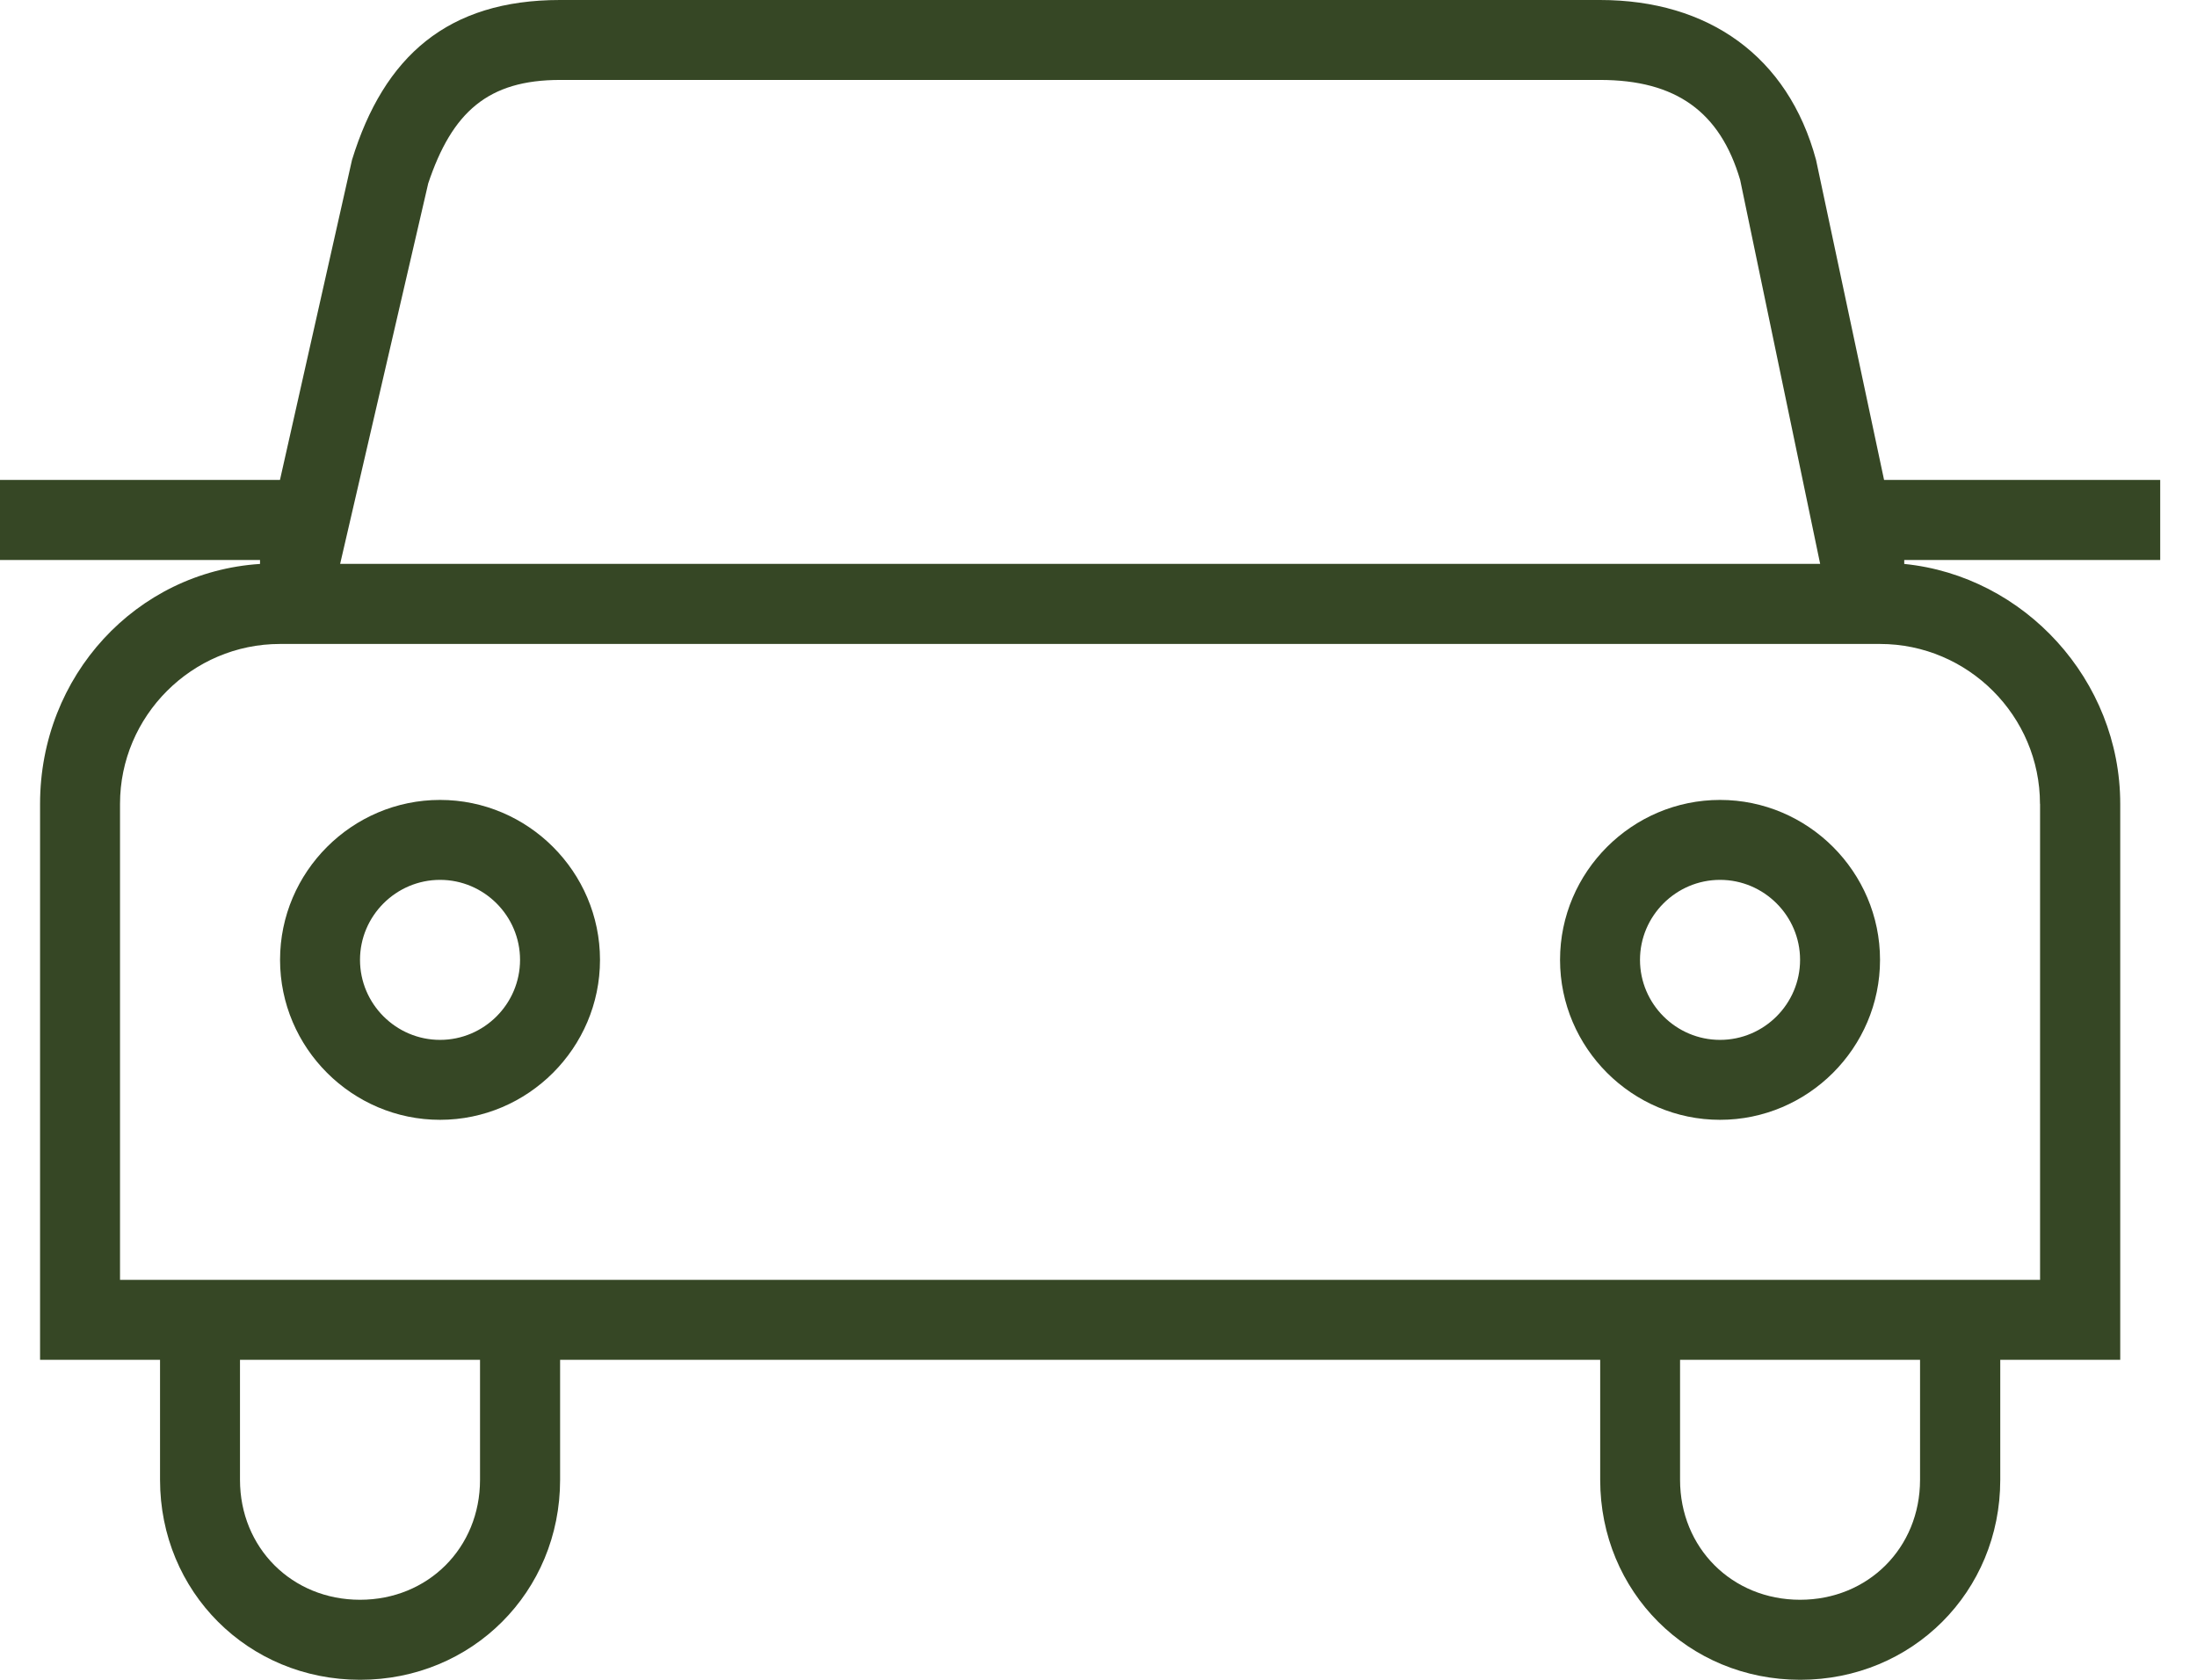
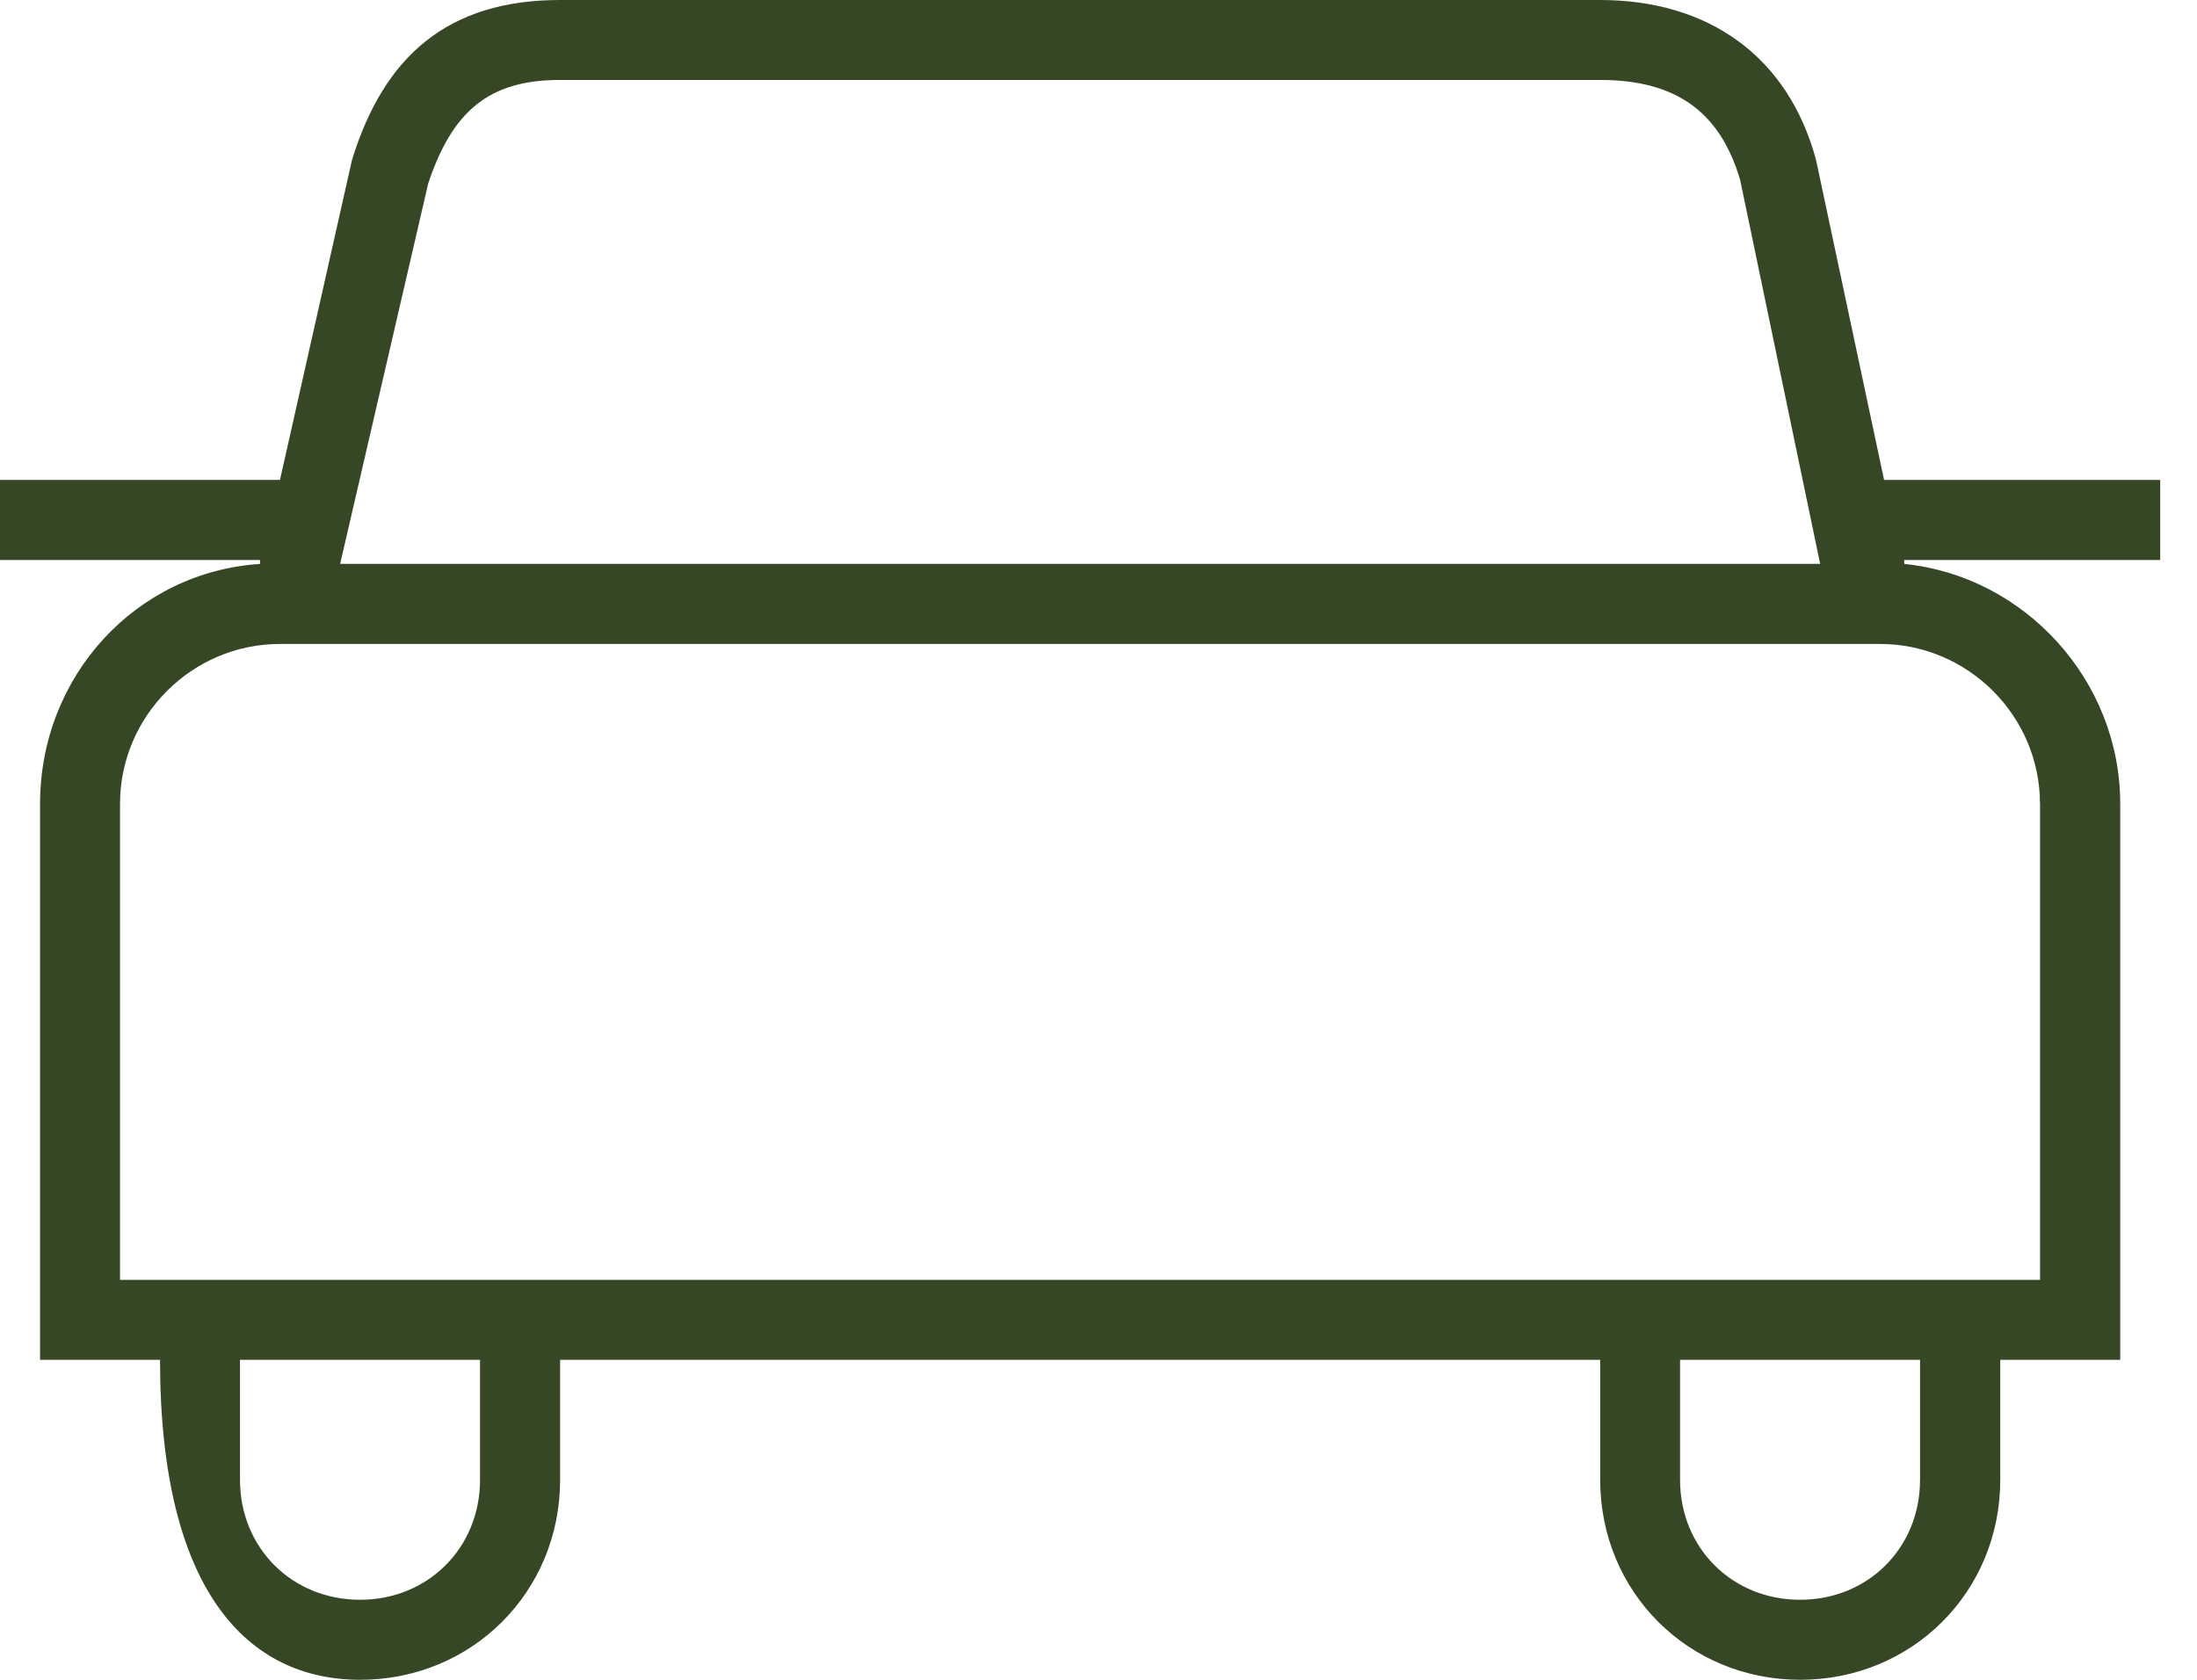
<svg xmlns="http://www.w3.org/2000/svg" width="51" height="39" viewBox="0 0 51 39" fill="none">
-   <path d="M10.215 18.572C8.172 18.572 6.501 20.243 6.501 22.285C6.501 24.328 8.172 25.999 10.215 25.999C12.257 25.999 13.928 24.328 13.928 22.285C13.928 20.243 12.257 18.572 10.215 18.572ZM10.215 24.143C9.193 24.143 8.357 23.308 8.357 22.285C8.357 21.264 9.193 20.428 10.215 20.428C11.237 20.428 12.072 21.264 12.072 22.285C12.072 23.308 11.237 24.143 10.215 24.143Z" fill="#364725" />
-   <path d="M39.928 18.572C37.886 18.572 36.214 20.243 36.214 22.285C36.214 24.328 37.886 25.999 39.928 25.999C41.97 25.999 43.642 24.328 43.642 22.285C43.642 20.243 41.97 18.572 39.928 18.572ZM39.928 24.143C38.906 24.143 38.07 23.308 38.07 22.285C38.07 21.264 38.906 20.428 39.928 20.428C40.95 20.428 41.786 21.264 41.786 22.285C41.786 23.308 40.95 24.143 39.928 24.143Z" fill="#364725" />
-   <path d="M43.736 11.143L42.157 3.714C41.507 1.299 39.649 0 37.142 0H12.999C10.399 0 8.913 1.301 8.171 3.714L6.499 11.143H0V13.001H6.036V13.093C3.158 13.279 0.93 15.692 0.93 18.664V31.571H3.715V34.357C3.715 36.956 5.758 39 8.359 39C10.96 39 13.002 36.958 13.002 34.357V31.571H37.146V34.357C37.146 36.956 39.188 39 41.789 39C44.39 39 46.433 36.958 46.433 34.357V31.571H49.218V18.664C49.218 15.786 46.99 13.371 44.204 13.093V13.001H50.146V11.143H43.739H43.736ZM9.936 4.271C10.493 2.599 11.329 1.856 13.001 1.856H37.144C38.908 1.856 39.93 2.599 40.395 4.177L42.252 13.091H7.896L9.938 4.269L9.936 4.271ZM11.143 34.357C11.143 35.936 9.936 37.142 8.357 37.142C6.778 37.142 5.571 35.936 5.571 34.357V31.571H11.143V34.357ZM44.571 34.357C44.571 35.936 43.365 37.142 41.786 37.142C40.207 37.142 39 35.936 39 34.357V31.571H44.571V34.357ZM47.357 18.664V29.715H2.786V18.664C2.786 16.622 4.457 14.951 6.499 14.951H43.642C45.684 14.951 47.355 16.622 47.355 18.664H47.357Z" fill="#364725" />
+   <path d="M43.736 11.143L42.157 3.714C41.507 1.299 39.649 0 37.142 0H12.999C10.399 0 8.913 1.301 8.171 3.714L6.499 11.143H0V13.001H6.036V13.093C3.158 13.279 0.93 15.692 0.93 18.664V31.571H3.715C3.715 36.956 5.758 39 8.359 39C10.96 39 13.002 36.958 13.002 34.357V31.571H37.146V34.357C37.146 36.956 39.188 39 41.789 39C44.39 39 46.433 36.958 46.433 34.357V31.571H49.218V18.664C49.218 15.786 46.99 13.371 44.204 13.093V13.001H50.146V11.143H43.739H43.736ZM9.936 4.271C10.493 2.599 11.329 1.856 13.001 1.856H37.144C38.908 1.856 39.93 2.599 40.395 4.177L42.252 13.091H7.896L9.938 4.269L9.936 4.271ZM11.143 34.357C11.143 35.936 9.936 37.142 8.357 37.142C6.778 37.142 5.571 35.936 5.571 34.357V31.571H11.143V34.357ZM44.571 34.357C44.571 35.936 43.365 37.142 41.786 37.142C40.207 37.142 39 35.936 39 34.357V31.571H44.571V34.357ZM47.357 18.664V29.715H2.786V18.664C2.786 16.622 4.457 14.951 6.499 14.951H43.642C45.684 14.951 47.355 16.622 47.355 18.664H47.357Z" fill="#364725" />
</svg>